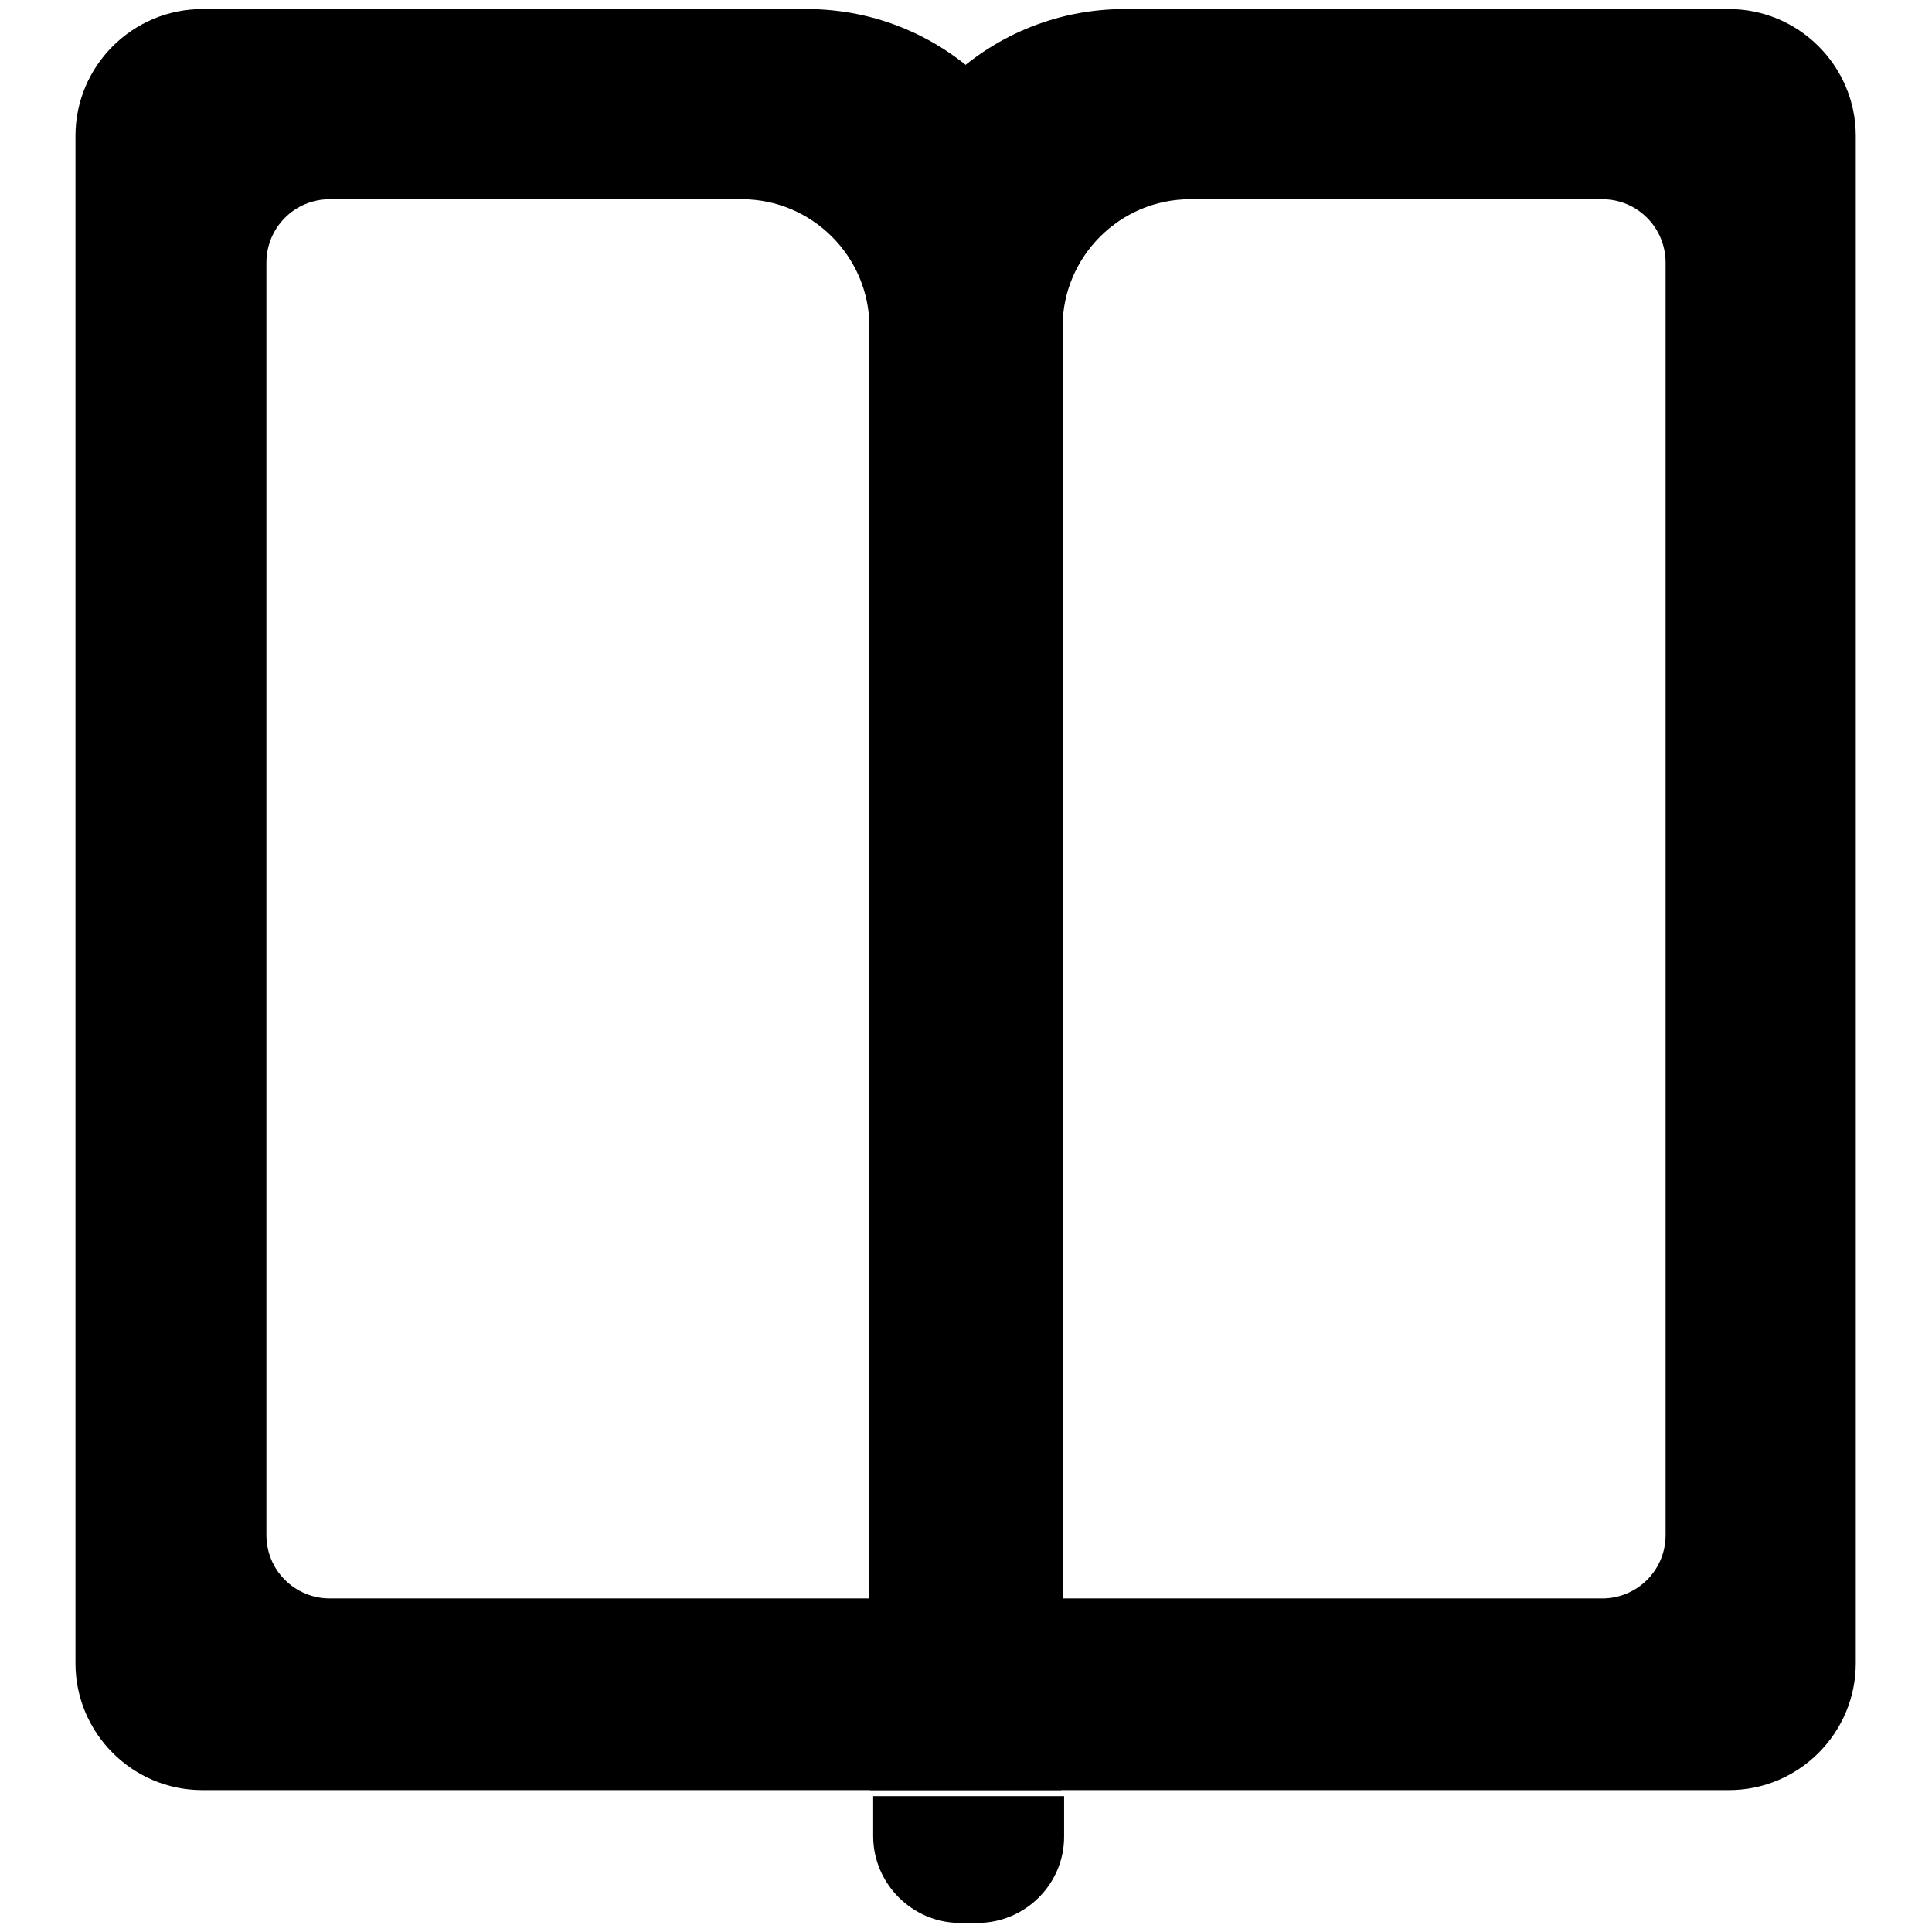
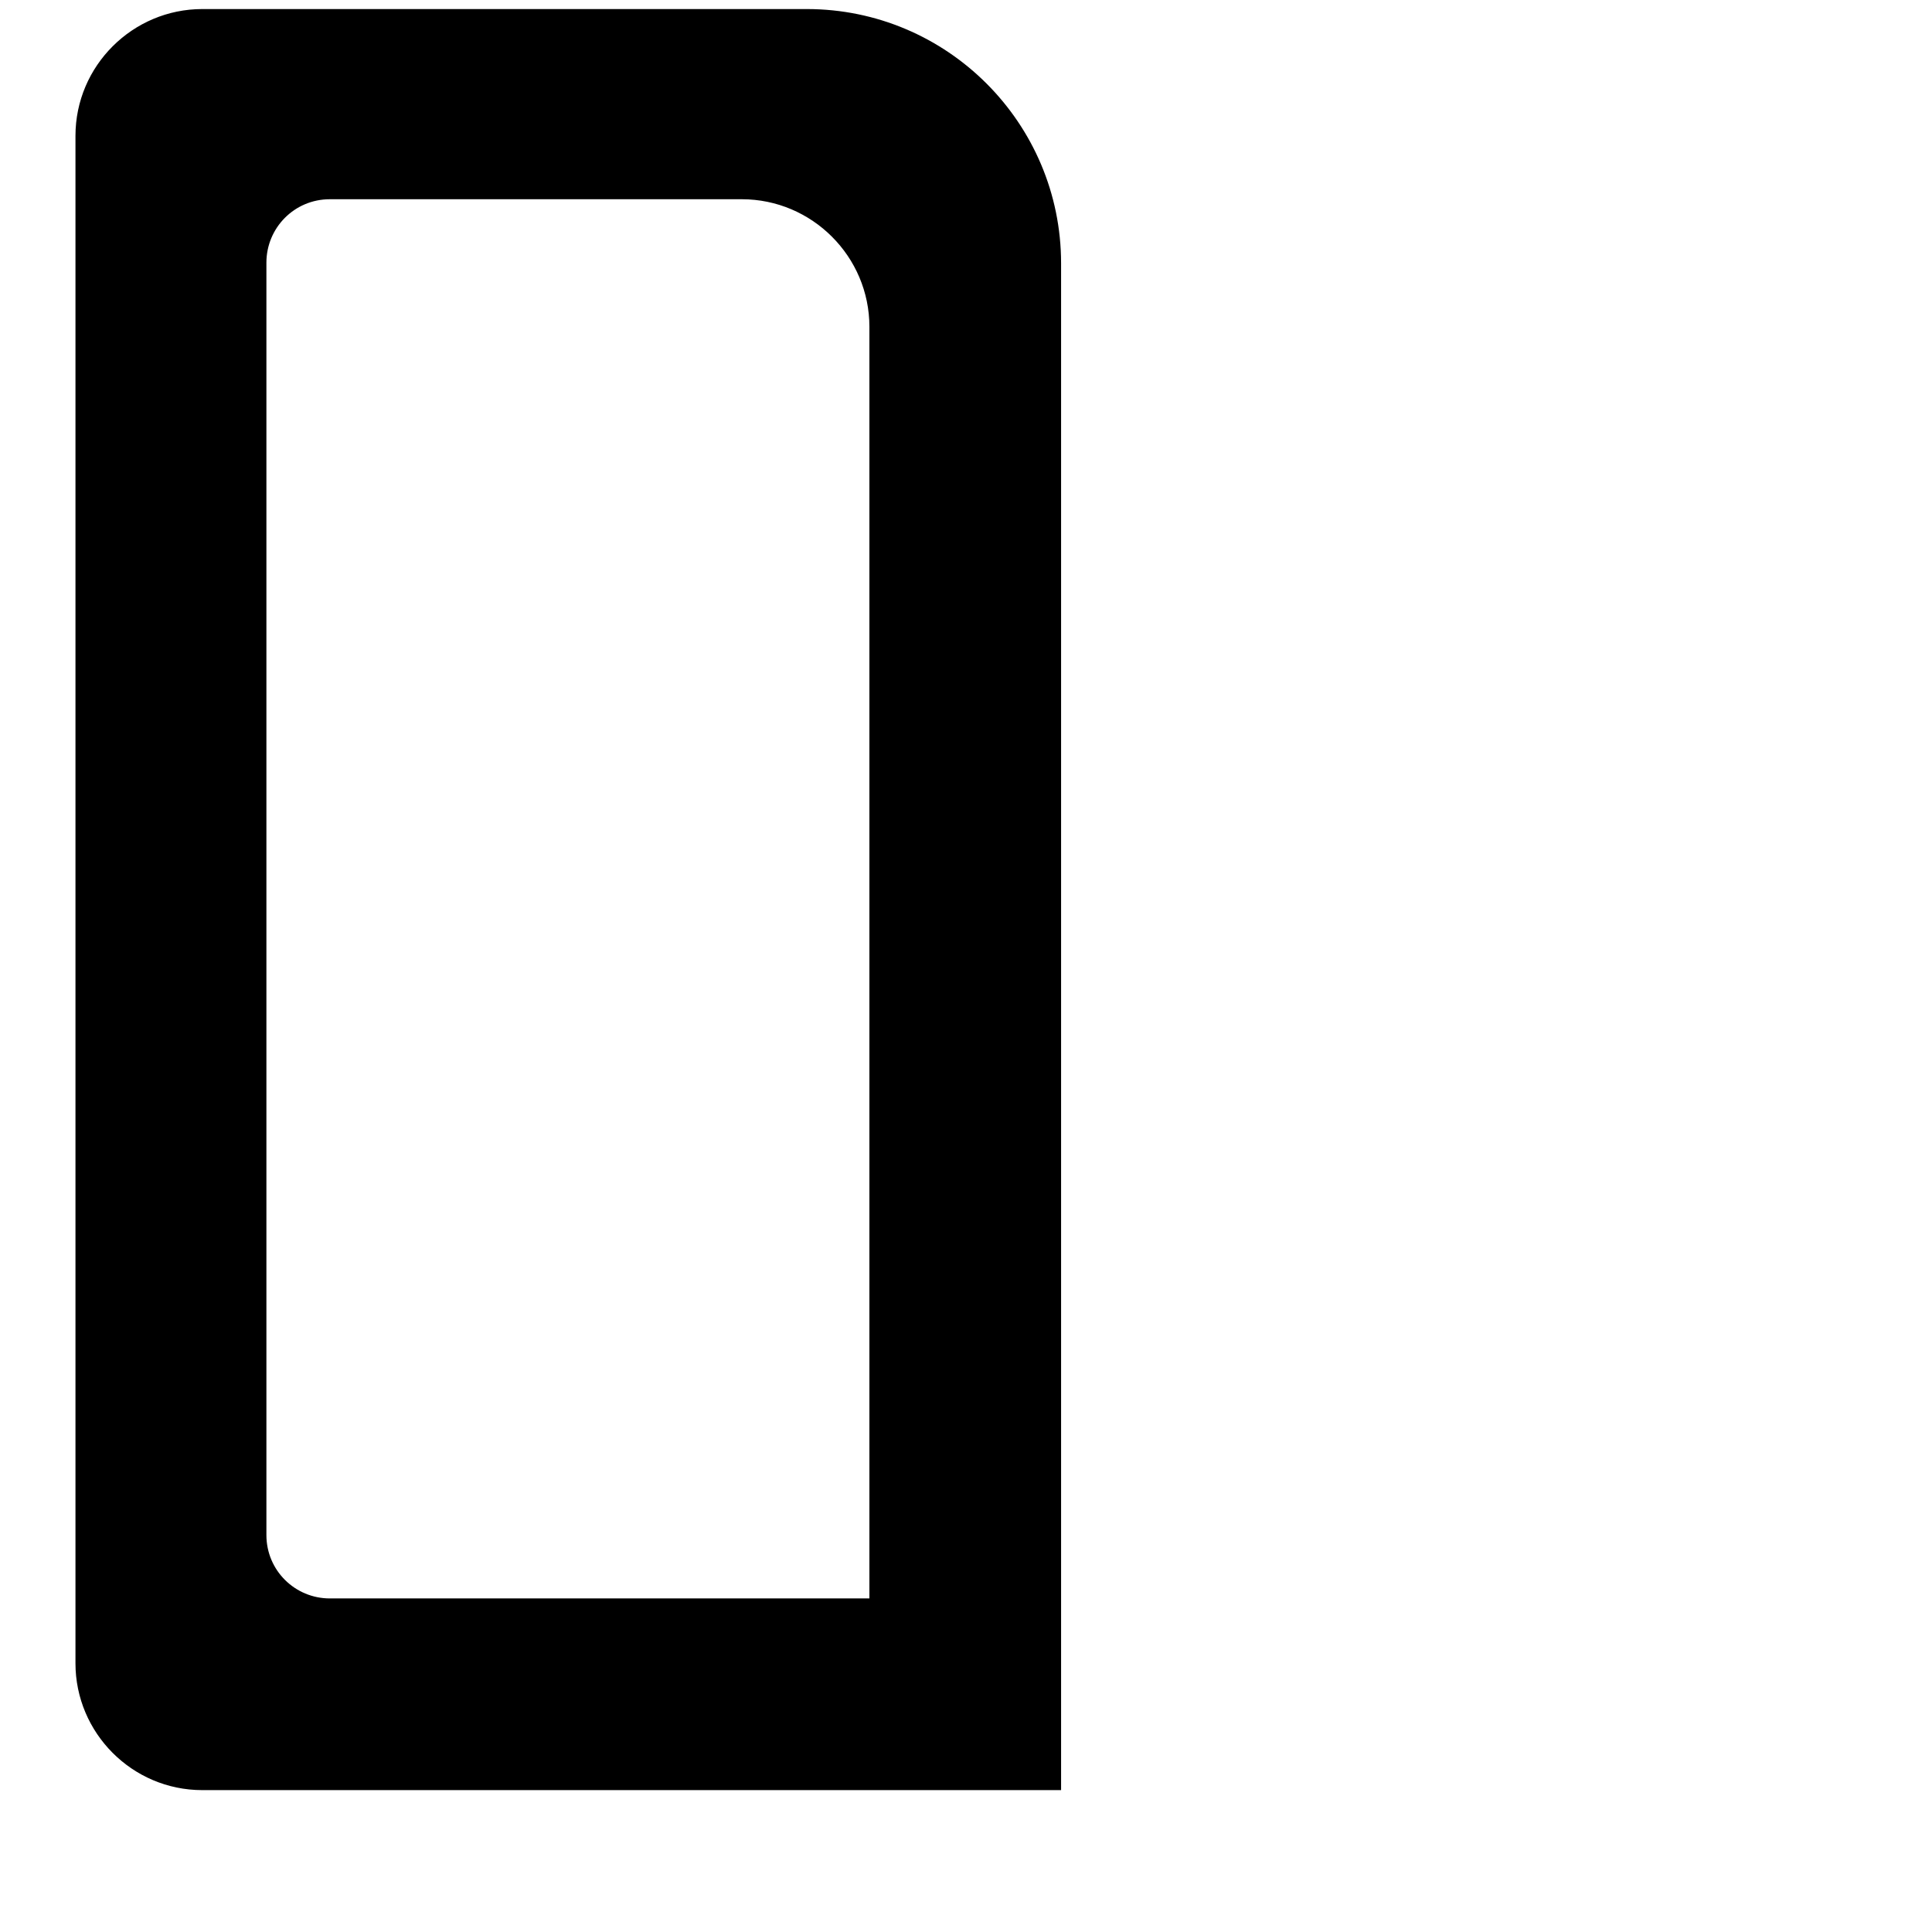
<svg xmlns="http://www.w3.org/2000/svg" version="1.1" x="0px" y="0px" viewBox="0 0 256 256" enable-background="new 0 0 256 256" xml:space="preserve">
  <g>
    <g>
      <path fill="#000000" d="M140.7,237.2H26.8c-9.3,0-16.8-7.6-16.8-16.8V18c0-9.3,7.6-16.8,16.8-16.8h80.1c18.6,0,33.7,15.1,33.7,33.7V237.2L140.7,237.2z M98.3,26.4H43.7c-4.7,0-8.4,3.8-8.4,8.4v168.6c0,4.7,3.8,8.4,8.4,8.4h71.5V43.3C115.2,34,107.6,26.4,98.3,26.4z" />
-       <path fill="#000000" d="M115.3,237.2h113.8c9.3,0,16.8-7.6,16.8-16.8V18c0-9.3-7.6-16.8-16.8-16.8h-80.1c-18.6,0-33.7,15.1-33.7,33.7V237.2z M157.7,26.4h54.6c4.7,0,8.4,3.8,8.4,8.4v168.6c0,4.7-3.8,8.4-8.4,8.4h-71.5V43.3C140.8,34,148.4,26.4,157.7,26.4z" />
-       <path fill="#000000" d="M129.5,254.8h-2.3c-6.3,0-11.5-5.2-11.5-11.5V238H141v5.4C141,249.6,135.9,254.8,129.5,254.8z" />
    </g>
  </g>
</svg>